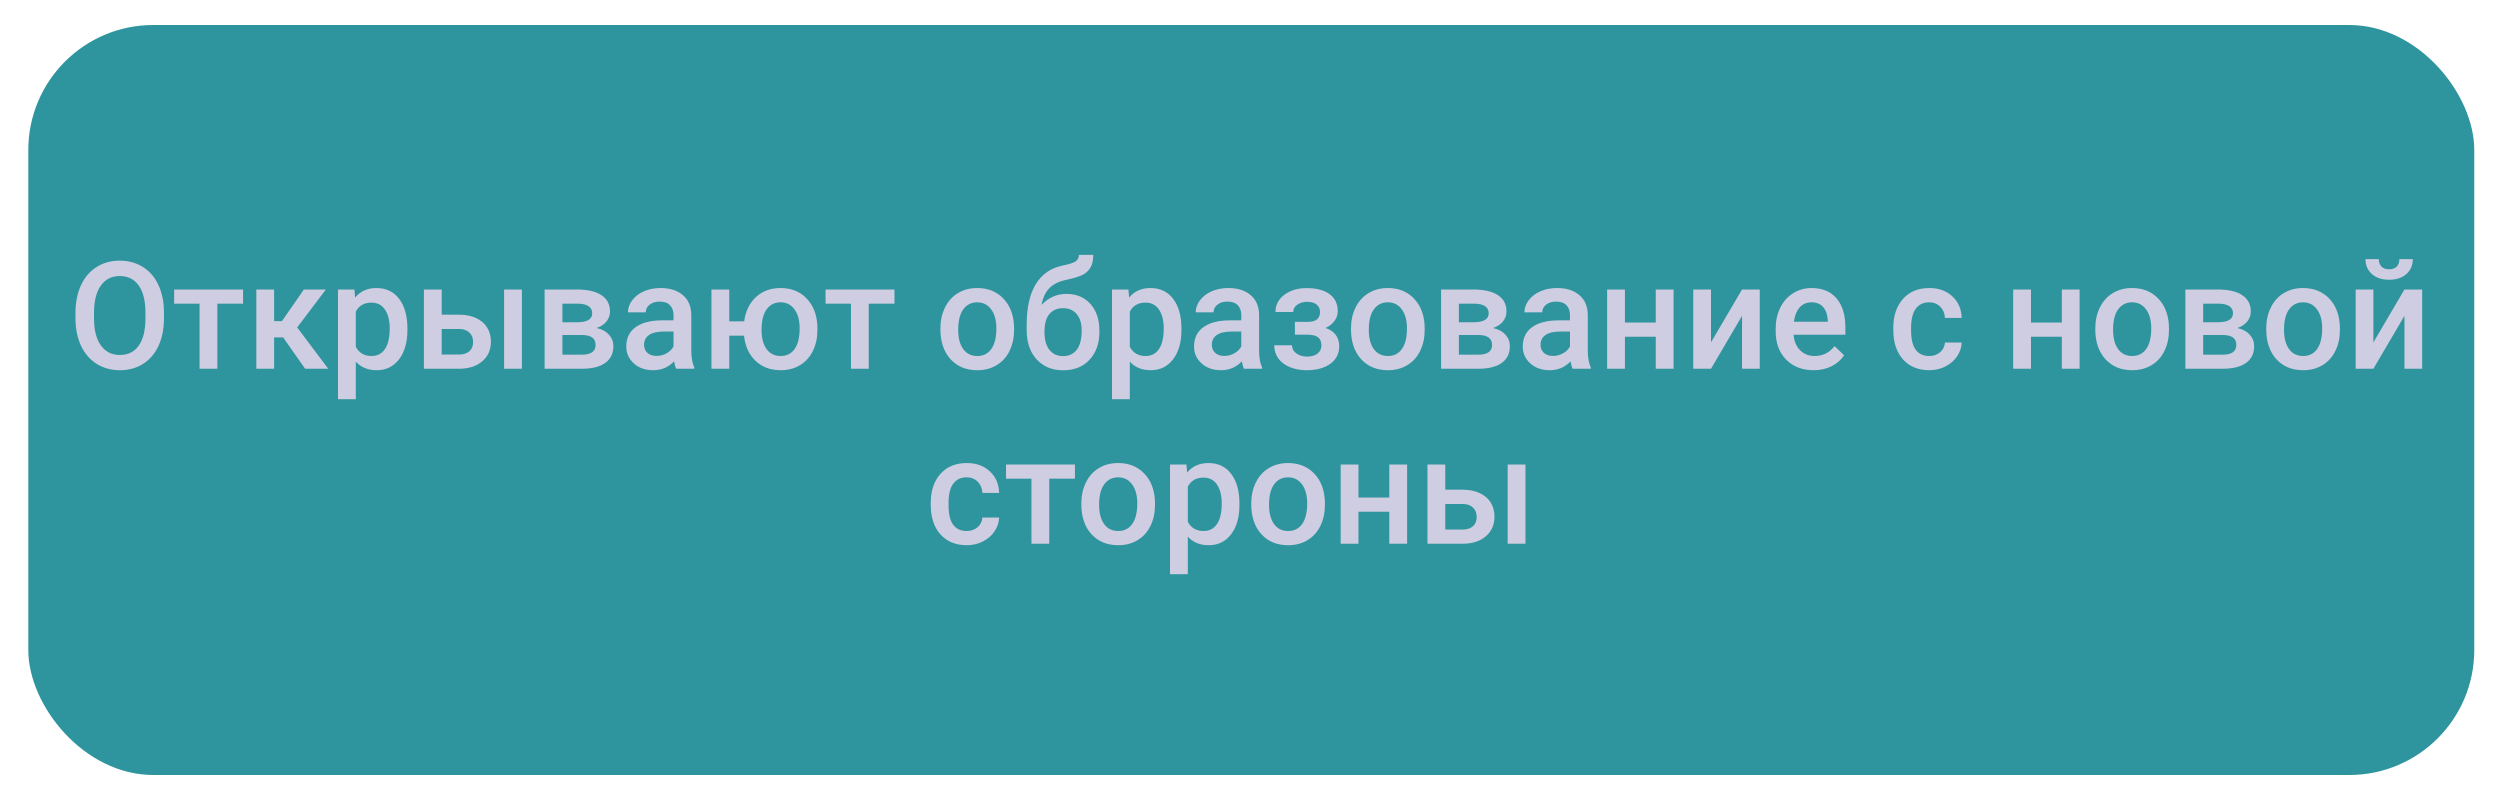
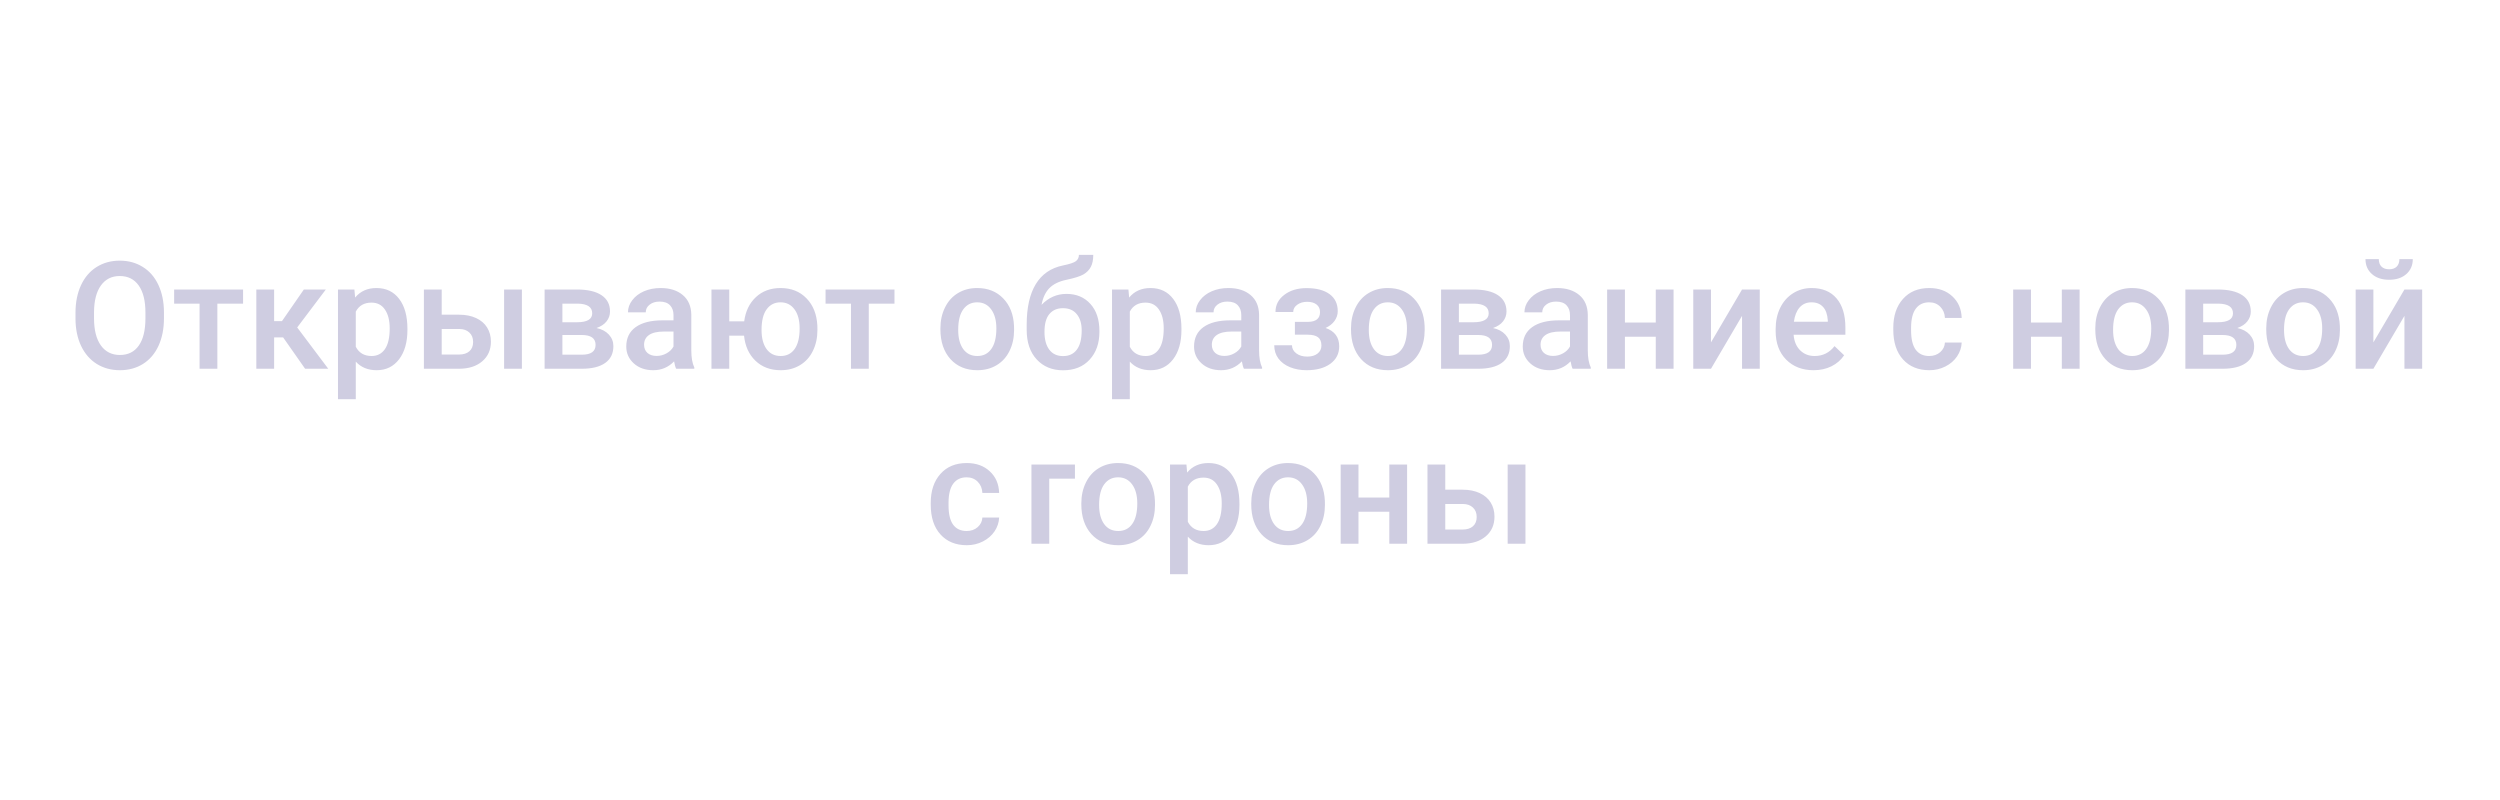
<svg xmlns="http://www.w3.org/2000/svg" width="400" height="128" viewBox="0 0 400 128" fill="none">
  <g filter="url(#filter0_d)">
-     <rect x="4.529" width="391.354" height="120" rx="20" fill="#2E959E" />
-   </g>
-   <path d="M26.234 50.914C26.234 52.586 25.945 54.055 25.367 55.32C24.789 56.578 23.961 57.547 22.883 58.227C21.812 58.898 20.578 59.234 19.18 59.234C17.797 59.234 16.562 58.898 15.477 58.227C14.398 57.547 13.562 56.582 12.969 55.332C12.383 54.082 12.086 52.641 12.078 51.008V50.047C12.078 48.383 12.371 46.914 12.957 45.641C13.551 44.367 14.383 43.395 15.453 42.723C16.531 42.043 17.766 41.703 19.156 41.703C20.547 41.703 21.777 42.039 22.848 42.711C23.926 43.375 24.758 44.336 25.344 45.594C25.93 46.844 26.227 48.301 26.234 49.965V50.914ZM23.27 50.023C23.27 48.133 22.91 46.684 22.191 45.676C21.48 44.668 20.469 44.164 19.156 44.164C17.875 44.164 16.871 44.668 16.145 45.676C15.426 46.676 15.059 48.094 15.043 49.93V50.914C15.043 52.789 15.406 54.238 16.133 55.262C16.867 56.285 17.883 56.797 19.18 56.797C20.492 56.797 21.5 56.297 22.203 55.297C22.914 54.297 23.27 52.836 23.27 50.914V50.023ZM38.891 48.582H34.777V59H31.93V48.582H27.863V46.32H38.891V48.582ZM45.301 53.984H43.859V59H41.012V46.32H43.859V51.383H45.113L48.617 46.32H52.133L47.551 52.391L52.52 59H48.816L45.301 53.984ZM65.188 52.789C65.188 54.75 64.742 56.316 63.852 57.488C62.961 58.652 61.766 59.234 60.266 59.234C58.875 59.234 57.762 58.777 56.926 57.863V63.875H54.078V46.32H56.703L56.82 47.609C57.656 46.594 58.793 46.086 60.23 46.086C61.777 46.086 62.988 46.664 63.863 47.82C64.746 48.969 65.188 50.566 65.188 52.613V52.789ZM62.352 52.543C62.352 51.277 62.098 50.273 61.59 49.531C61.09 48.789 60.371 48.418 59.434 48.418C58.27 48.418 57.434 48.898 56.926 49.859V55.484C57.441 56.469 58.285 56.961 59.457 56.961C60.363 56.961 61.07 56.598 61.578 55.871C62.094 55.137 62.352 54.027 62.352 52.543ZM70.672 50.352H73.461C74.5 50.352 75.406 50.531 76.18 50.891C76.953 51.25 77.539 51.754 77.938 52.402C78.344 53.051 78.547 53.805 78.547 54.664C78.547 55.969 78.086 57.016 77.164 57.805C76.242 58.594 75.016 58.992 73.484 59H67.824V46.32H70.672V50.352ZM83.504 59H80.656V46.32H83.504V59ZM70.672 52.637V56.727H73.449C74.144 56.727 74.691 56.555 75.09 56.211C75.496 55.859 75.699 55.363 75.699 54.723C75.699 54.082 75.5 53.578 75.102 53.211C74.711 52.836 74.18 52.645 73.508 52.637H70.672ZM87.137 59V46.32H92.281C94.016 46.32 95.336 46.625 96.242 47.234C97.148 47.836 97.602 48.703 97.602 49.836C97.602 50.422 97.418 50.949 97.051 51.418C96.691 51.879 96.156 52.234 95.445 52.484C96.273 52.656 96.93 53.004 97.414 53.527C97.898 54.051 98.141 54.668 98.141 55.379C98.141 56.559 97.703 57.457 96.828 58.074C95.961 58.691 94.711 59 93.078 59H87.137ZM89.984 53.598V56.75H93.102C94.562 56.75 95.293 56.227 95.293 55.18C95.293 54.125 94.551 53.598 93.066 53.598H89.984ZM89.984 51.559H92.328C93.945 51.559 94.754 51.082 94.754 50.129C94.754 49.129 93.988 48.613 92.457 48.582H89.984V51.559ZM108.184 59C108.059 58.758 107.949 58.363 107.855 57.816C106.949 58.762 105.84 59.234 104.527 59.234C103.254 59.234 102.215 58.871 101.41 58.145C100.605 57.418 100.203 56.52 100.203 55.449C100.203 54.098 100.703 53.062 101.703 52.344C102.711 51.617 104.148 51.254 106.016 51.254H107.762V50.422C107.762 49.766 107.578 49.242 107.211 48.852C106.844 48.453 106.285 48.254 105.535 48.254C104.887 48.254 104.355 48.418 103.941 48.746C103.527 49.066 103.32 49.477 103.32 49.977H100.473C100.473 49.281 100.703 48.633 101.164 48.031C101.625 47.422 102.25 46.945 103.039 46.602C103.836 46.258 104.723 46.086 105.699 46.086C107.184 46.086 108.367 46.461 109.25 47.211C110.133 47.953 110.586 49 110.609 50.352V56.07C110.609 57.211 110.77 58.121 111.09 58.801V59H108.184ZM105.055 56.949C105.617 56.949 106.145 56.812 106.637 56.539C107.137 56.266 107.512 55.898 107.762 55.438V53.047H106.227C105.172 53.047 104.379 53.23 103.848 53.598C103.316 53.965 103.051 54.484 103.051 55.156C103.051 55.703 103.23 56.141 103.59 56.469C103.957 56.789 104.445 56.949 105.055 56.949ZM116.68 51.418H119.07C119.281 49.801 119.906 48.508 120.945 47.539C121.984 46.57 123.297 46.086 124.883 46.086C126.594 46.086 127.98 46.637 129.043 47.738C130.113 48.84 130.691 50.301 130.777 52.121L130.789 52.789C130.789 54.039 130.547 55.156 130.062 56.141C129.586 57.125 128.898 57.887 128 58.426C127.109 58.965 126.078 59.234 124.906 59.234C123.266 59.234 121.918 58.727 120.863 57.711C119.816 56.695 119.211 55.359 119.047 53.703H116.68V59H113.832V46.32H116.68V51.418ZM121.848 52.789C121.848 54.094 122.117 55.117 122.656 55.859C123.195 56.594 123.945 56.961 124.906 56.961C125.867 56.961 126.613 56.586 127.145 55.836C127.676 55.086 127.941 53.988 127.941 52.543C127.941 51.238 127.664 50.219 127.109 49.484C126.562 48.742 125.82 48.371 124.883 48.371C123.953 48.371 123.215 48.742 122.668 49.484C122.121 50.219 121.848 51.32 121.848 52.789ZM143.117 48.582H139.004V59H136.156V48.582H132.09V46.32H143.117V48.582ZM150.465 52.543C150.465 51.301 150.711 50.184 151.203 49.191C151.695 48.191 152.387 47.426 153.277 46.895C154.168 46.355 155.191 46.086 156.348 46.086C158.059 46.086 159.445 46.637 160.508 47.738C161.578 48.84 162.156 50.301 162.242 52.121L162.254 52.789C162.254 54.039 162.012 55.156 161.527 56.141C161.051 57.125 160.363 57.887 159.465 58.426C158.574 58.965 157.543 59.234 156.371 59.234C154.582 59.234 153.148 58.641 152.07 57.453C151 56.258 150.465 54.668 150.465 52.684V52.543ZM153.312 52.789C153.312 54.094 153.582 55.117 154.121 55.859C154.66 56.594 155.41 56.961 156.371 56.961C157.332 56.961 158.078 56.586 158.609 55.836C159.148 55.086 159.418 53.988 159.418 52.543C159.418 51.262 159.141 50.246 158.586 49.496C158.039 48.746 157.293 48.371 156.348 48.371C155.418 48.371 154.68 48.742 154.133 49.484C153.586 50.219 153.312 51.32 153.312 52.789ZM170.633 47.023C172.227 47.023 173.504 47.559 174.465 48.629C175.426 49.691 175.906 51.137 175.906 52.965V53.105C175.906 54.934 175.383 56.414 174.336 57.547C173.297 58.68 171.883 59.246 170.094 59.246C168.352 59.246 166.945 58.668 165.875 57.512C164.805 56.355 164.27 54.777 164.27 52.777V51.957C164.27 49.223 164.754 47.059 165.723 45.465C166.691 43.871 168.137 42.875 170.059 42.477C171.137 42.258 171.832 42.027 172.145 41.785C172.465 41.535 172.625 41.199 172.625 40.777H174.922C174.922 41.566 174.793 42.207 174.535 42.699C174.277 43.191 173.883 43.594 173.352 43.906C172.82 44.211 171.906 44.5 170.609 44.773C169.422 45.023 168.516 45.469 167.891 46.109C167.273 46.75 166.859 47.637 166.648 48.77C167.781 47.605 169.109 47.023 170.633 47.023ZM170.07 49.309C169.148 49.309 168.426 49.621 167.902 50.246C167.379 50.863 167.117 51.816 167.117 53.105C167.117 54.324 167.375 55.273 167.891 55.953C168.406 56.633 169.141 56.973 170.094 56.973C171.039 56.973 171.77 56.633 172.285 55.953C172.809 55.266 173.07 54.234 173.07 52.859C173.07 51.766 172.809 50.902 172.285 50.27C171.77 49.629 171.031 49.309 170.07 49.309ZM189.031 52.789C189.031 54.75 188.586 56.316 187.695 57.488C186.805 58.652 185.609 59.234 184.109 59.234C182.719 59.234 181.605 58.777 180.77 57.863V63.875H177.922V46.32H180.547L180.664 47.609C181.5 46.594 182.637 46.086 184.074 46.086C185.621 46.086 186.832 46.664 187.707 47.82C188.59 48.969 189.031 50.566 189.031 52.613V52.789ZM186.195 52.543C186.195 51.277 185.941 50.273 185.434 49.531C184.934 48.789 184.215 48.418 183.277 48.418C182.113 48.418 181.277 48.898 180.77 49.859V55.484C181.285 56.469 182.129 56.961 183.301 56.961C184.207 56.961 184.914 56.598 185.422 55.871C185.938 55.137 186.195 54.027 186.195 52.543ZM199.027 59C198.902 58.758 198.793 58.363 198.699 57.816C197.793 58.762 196.684 59.234 195.371 59.234C194.098 59.234 193.059 58.871 192.254 58.145C191.449 57.418 191.047 56.52 191.047 55.449C191.047 54.098 191.547 53.062 192.547 52.344C193.555 51.617 194.992 51.254 196.859 51.254H198.605V50.422C198.605 49.766 198.422 49.242 198.055 48.852C197.688 48.453 197.129 48.254 196.379 48.254C195.73 48.254 195.199 48.418 194.785 48.746C194.371 49.066 194.164 49.477 194.164 49.977H191.316C191.316 49.281 191.547 48.633 192.008 48.031C192.469 47.422 193.094 46.945 193.883 46.602C194.68 46.258 195.566 46.086 196.543 46.086C198.027 46.086 199.211 46.461 200.094 47.211C200.977 47.953 201.43 49 201.453 50.352V56.07C201.453 57.211 201.613 58.121 201.934 58.801V59H199.027ZM195.898 56.949C196.461 56.949 196.988 56.812 197.48 56.539C197.98 56.266 198.355 55.898 198.605 55.438V53.047H197.07C196.016 53.047 195.223 53.23 194.691 53.598C194.16 53.965 193.895 54.484 193.895 55.156C193.895 55.703 194.074 56.141 194.434 56.469C194.801 56.789 195.289 56.949 195.898 56.949ZM214.039 49.789C214.039 50.352 213.867 50.871 213.523 51.348C213.188 51.816 212.711 52.191 212.094 52.473C213.547 52.98 214.273 53.961 214.273 55.414C214.273 56.578 213.801 57.508 212.855 58.203C211.91 58.891 210.645 59.234 209.059 59.234C208.09 59.234 207.207 59.074 206.41 58.754C205.613 58.426 204.992 57.965 204.547 57.371C204.102 56.77 203.879 56.059 203.879 55.238H206.715C206.715 55.754 206.945 56.188 207.406 56.539C207.867 56.883 208.449 57.055 209.152 57.055C209.848 57.055 210.398 56.895 210.805 56.574C211.219 56.246 211.426 55.82 211.426 55.297C211.426 54.68 211.246 54.234 210.887 53.961C210.527 53.688 209.973 53.551 209.223 53.551H207.184V51.5H209.293C210.566 51.484 211.203 50.961 211.203 49.93C211.203 49.414 211.02 49.012 210.652 48.723C210.285 48.434 209.781 48.289 209.141 48.289C208.516 48.289 207.988 48.445 207.559 48.758C207.129 49.062 206.914 49.449 206.914 49.918H204.078C204.078 48.801 204.547 47.887 205.484 47.176C206.422 46.457 207.613 46.098 209.059 46.098C210.629 46.098 211.852 46.418 212.727 47.059C213.602 47.699 214.039 48.609 214.039 49.789ZM216.16 52.543C216.16 51.301 216.406 50.184 216.898 49.191C217.391 48.191 218.082 47.426 218.973 46.895C219.863 46.355 220.887 46.086 222.043 46.086C223.754 46.086 225.141 46.637 226.203 47.738C227.273 48.84 227.852 50.301 227.938 52.121L227.949 52.789C227.949 54.039 227.707 55.156 227.223 56.141C226.746 57.125 226.059 57.887 225.16 58.426C224.27 58.965 223.238 59.234 222.066 59.234C220.277 59.234 218.844 58.641 217.766 57.453C216.695 56.258 216.16 54.668 216.16 52.684V52.543ZM219.008 52.789C219.008 54.094 219.277 55.117 219.816 55.859C220.355 56.594 221.105 56.961 222.066 56.961C223.027 56.961 223.773 56.586 224.305 55.836C224.844 55.086 225.113 53.988 225.113 52.543C225.113 51.262 224.836 50.246 224.281 49.496C223.734 48.746 222.988 48.371 222.043 48.371C221.113 48.371 220.375 48.742 219.828 49.484C219.281 50.219 219.008 51.32 219.008 52.789ZM230.574 59V46.32H235.719C237.453 46.32 238.773 46.625 239.68 47.234C240.586 47.836 241.039 48.703 241.039 49.836C241.039 50.422 240.855 50.949 240.488 51.418C240.129 51.879 239.594 52.234 238.883 52.484C239.711 52.656 240.367 53.004 240.852 53.527C241.336 54.051 241.578 54.668 241.578 55.379C241.578 56.559 241.141 57.457 240.266 58.074C239.398 58.691 238.148 59 236.516 59H230.574ZM233.422 53.598V56.75H236.539C238 56.75 238.73 56.227 238.73 55.18C238.73 54.125 237.988 53.598 236.504 53.598H233.422ZM233.422 51.559H235.766C237.383 51.559 238.191 51.082 238.191 50.129C238.191 49.129 237.426 48.613 235.895 48.582H233.422V51.559ZM251.621 59C251.496 58.758 251.387 58.363 251.293 57.816C250.387 58.762 249.277 59.234 247.965 59.234C246.691 59.234 245.652 58.871 244.848 58.145C244.043 57.418 243.641 56.52 243.641 55.449C243.641 54.098 244.141 53.062 245.141 52.344C246.148 51.617 247.586 51.254 249.453 51.254H251.199V50.422C251.199 49.766 251.016 49.242 250.648 48.852C250.281 48.453 249.723 48.254 248.973 48.254C248.324 48.254 247.793 48.418 247.379 48.746C246.965 49.066 246.758 49.477 246.758 49.977H243.91C243.91 49.281 244.141 48.633 244.602 48.031C245.062 47.422 245.688 46.945 246.477 46.602C247.273 46.258 248.16 46.086 249.137 46.086C250.621 46.086 251.805 46.461 252.688 47.211C253.57 47.953 254.023 49 254.047 50.352V56.07C254.047 57.211 254.207 58.121 254.527 58.801V59H251.621ZM248.492 56.949C249.055 56.949 249.582 56.812 250.074 56.539C250.574 56.266 250.949 55.898 251.199 55.438V53.047H249.664C248.609 53.047 247.816 53.23 247.285 53.598C246.754 53.965 246.488 54.484 246.488 55.156C246.488 55.703 246.668 56.141 247.027 56.469C247.395 56.789 247.883 56.949 248.492 56.949ZM267.77 59H264.922V53.879H259.988V59H257.141V46.32H259.988V51.605H264.922V46.32H267.77V59ZM278.727 46.32H281.562V59H278.727V50.539L273.758 59H270.922V46.32H273.758V54.781L278.727 46.32ZM290.176 59.234C288.371 59.234 286.906 58.668 285.781 57.535C284.664 56.395 284.105 54.879 284.105 52.988V52.637C284.105 51.371 284.348 50.242 284.832 49.25C285.324 48.25 286.012 47.473 286.895 46.918C287.777 46.363 288.762 46.086 289.848 46.086C291.574 46.086 292.906 46.637 293.844 47.738C294.789 48.84 295.262 50.398 295.262 52.414V53.562H286.977C287.062 54.609 287.41 55.438 288.02 56.047C288.637 56.656 289.41 56.961 290.34 56.961C291.645 56.961 292.707 56.434 293.527 55.379L295.062 56.844C294.555 57.602 293.875 58.191 293.023 58.613C292.18 59.027 291.23 59.234 290.176 59.234ZM289.836 48.371C289.055 48.371 288.422 48.645 287.938 49.191C287.461 49.738 287.156 50.5 287.023 51.477H292.449V51.266C292.387 50.312 292.133 49.594 291.688 49.109C291.242 48.617 290.625 48.371 289.836 48.371ZM308.668 56.961C309.379 56.961 309.969 56.754 310.438 56.34C310.906 55.926 311.156 55.414 311.188 54.805H313.871C313.84 55.594 313.594 56.332 313.133 57.02C312.672 57.699 312.047 58.238 311.258 58.637C310.469 59.035 309.617 59.234 308.703 59.234C306.93 59.234 305.523 58.66 304.484 57.512C303.445 56.363 302.926 54.777 302.926 52.754V52.461C302.926 50.531 303.441 48.988 304.473 47.832C305.504 46.668 306.91 46.086 308.691 46.086C310.199 46.086 311.426 46.527 312.371 47.41C313.324 48.285 313.824 49.438 313.871 50.867H311.188C311.156 50.141 310.906 49.543 310.438 49.074C309.977 48.605 309.387 48.371 308.668 48.371C307.746 48.371 307.035 48.707 306.535 49.379C306.035 50.043 305.781 51.055 305.773 52.414V52.871C305.773 54.246 306.02 55.273 306.512 55.953C307.012 56.625 307.73 56.961 308.668 56.961ZM332.738 59H329.891V53.879H324.957V59H322.109V46.32H324.957V51.605H329.891V46.32H332.738V59ZM335.246 52.543C335.246 51.301 335.492 50.184 335.984 49.191C336.477 48.191 337.168 47.426 338.059 46.895C338.949 46.355 339.973 46.086 341.129 46.086C342.84 46.086 344.227 46.637 345.289 47.738C346.359 48.84 346.938 50.301 347.023 52.121L347.035 52.789C347.035 54.039 346.793 55.156 346.309 56.141C345.832 57.125 345.145 57.887 344.246 58.426C343.355 58.965 342.324 59.234 341.152 59.234C339.363 59.234 337.93 58.641 336.852 57.453C335.781 56.258 335.246 54.668 335.246 52.684V52.543ZM338.094 52.789C338.094 54.094 338.363 55.117 338.902 55.859C339.441 56.594 340.191 56.961 341.152 56.961C342.113 56.961 342.859 56.586 343.391 55.836C343.93 55.086 344.199 53.988 344.199 52.543C344.199 51.262 343.922 50.246 343.367 49.496C342.82 48.746 342.074 48.371 341.129 48.371C340.199 48.371 339.461 48.742 338.914 49.484C338.367 50.219 338.094 51.32 338.094 52.789ZM349.66 59V46.32H354.805C356.539 46.32 357.859 46.625 358.766 47.234C359.672 47.836 360.125 48.703 360.125 49.836C360.125 50.422 359.941 50.949 359.574 51.418C359.215 51.879 358.68 52.234 357.969 52.484C358.797 52.656 359.453 53.004 359.938 53.527C360.422 54.051 360.664 54.668 360.664 55.379C360.664 56.559 360.227 57.457 359.352 58.074C358.484 58.691 357.234 59 355.602 59H349.66ZM352.508 53.598V56.75H355.625C357.086 56.75 357.816 56.227 357.816 55.18C357.816 54.125 357.074 53.598 355.59 53.598H352.508ZM352.508 51.559H354.852C356.469 51.559 357.277 51.082 357.277 50.129C357.277 49.129 356.512 48.613 354.98 48.582H352.508V51.559ZM362.598 52.543C362.598 51.301 362.844 50.184 363.336 49.191C363.828 48.191 364.52 47.426 365.41 46.895C366.301 46.355 367.324 46.086 368.48 46.086C370.191 46.086 371.578 46.637 372.641 47.738C373.711 48.84 374.289 50.301 374.375 52.121L374.387 52.789C374.387 54.039 374.145 55.156 373.66 56.141C373.184 57.125 372.496 57.887 371.598 58.426C370.707 58.965 369.676 59.234 368.504 59.234C366.715 59.234 365.281 58.641 364.203 57.453C363.133 56.258 362.598 54.668 362.598 52.684V52.543ZM365.445 52.789C365.445 54.094 365.715 55.117 366.254 55.859C366.793 56.594 367.543 56.961 368.504 56.961C369.465 56.961 370.211 56.586 370.742 55.836C371.281 55.086 371.551 53.988 371.551 52.543C371.551 51.262 371.273 50.246 370.719 49.496C370.172 48.746 369.426 48.371 368.48 48.371C367.551 48.371 366.812 48.742 366.266 49.484C365.719 50.219 365.445 51.32 365.445 52.789ZM384.711 46.32H387.547V59H384.711V50.539L379.742 59H376.906V46.32H379.742V54.781L384.711 46.32ZM386.047 41.457C386.047 42.441 385.703 43.238 385.016 43.848C384.328 44.457 383.41 44.762 382.262 44.762C381.113 44.762 380.195 44.457 379.508 43.848C378.82 43.238 378.477 42.441 378.477 41.457H380.609C380.609 41.973 380.754 42.375 381.043 42.664C381.34 42.945 381.746 43.086 382.262 43.086C382.777 43.086 383.18 42.945 383.469 42.664C383.758 42.375 383.902 41.973 383.902 41.457H386.047ZM154.66 84.961C155.371 84.961 155.961 84.754 156.43 84.34C156.898 83.926 157.148 83.414 157.18 82.805H159.863C159.832 83.594 159.586 84.332 159.125 85.019C158.664 85.699 158.039 86.238 157.25 86.637C156.461 87.035 155.609 87.234 154.695 87.234C152.922 87.234 151.516 86.66 150.477 85.512C149.438 84.363 148.918 82.777 148.918 80.754V80.461C148.918 78.531 149.434 76.988 150.465 75.832C151.496 74.668 152.902 74.086 154.684 74.086C156.191 74.086 157.418 74.527 158.363 75.41C159.316 76.285 159.816 77.438 159.863 78.867H157.18C157.148 78.141 156.898 77.543 156.43 77.074C155.969 76.606 155.379 76.371 154.66 76.371C153.738 76.371 153.027 76.707 152.527 77.379C152.027 78.043 151.773 79.055 151.766 80.414V80.871C151.766 82.246 152.012 83.273 152.504 83.953C153.004 84.625 153.723 84.961 154.66 84.961ZM171.992 76.582H167.879V87H165.031V76.582H160.965V74.32H171.992V76.582ZM173.012 80.543C173.012 79.301 173.258 78.184 173.75 77.191C174.242 76.191 174.934 75.426 175.824 74.894C176.715 74.356 177.738 74.086 178.895 74.086C180.605 74.086 181.992 74.637 183.055 75.738C184.125 76.84 184.703 78.301 184.789 80.121L184.801 80.789C184.801 82.039 184.559 83.156 184.074 84.141C183.598 85.125 182.91 85.887 182.012 86.426C181.121 86.965 180.09 87.234 178.918 87.234C177.129 87.234 175.695 86.641 174.617 85.453C173.547 84.258 173.012 82.668 173.012 80.684V80.543ZM175.859 80.789C175.859 82.094 176.129 83.117 176.668 83.859C177.207 84.594 177.957 84.961 178.918 84.961C179.879 84.961 180.625 84.586 181.156 83.836C181.695 83.086 181.965 81.988 181.965 80.543C181.965 79.262 181.688 78.246 181.133 77.496C180.586 76.746 179.84 76.371 178.895 76.371C177.965 76.371 177.227 76.742 176.68 77.484C176.133 78.219 175.859 79.32 175.859 80.789ZM198.312 80.789C198.312 82.75 197.867 84.316 196.977 85.488C196.086 86.652 194.891 87.234 193.391 87.234C192 87.234 190.887 86.777 190.051 85.863V91.875H187.203V74.32H189.828L189.945 75.609C190.781 74.594 191.918 74.086 193.355 74.086C194.902 74.086 196.113 74.664 196.988 75.82C197.871 76.969 198.312 78.566 198.312 80.613V80.789ZM195.477 80.543C195.477 79.277 195.223 78.273 194.715 77.531C194.215 76.789 193.496 76.418 192.559 76.418C191.395 76.418 190.559 76.898 190.051 77.859V83.484C190.566 84.469 191.41 84.961 192.582 84.961C193.488 84.961 194.195 84.598 194.703 83.871C195.219 83.137 195.477 82.027 195.477 80.543ZM200.199 80.543C200.199 79.301 200.445 78.184 200.938 77.191C201.43 76.191 202.121 75.426 203.012 74.894C203.902 74.356 204.926 74.086 206.082 74.086C207.793 74.086 209.18 74.637 210.242 75.738C211.312 76.84 211.891 78.301 211.977 80.121L211.988 80.789C211.988 82.039 211.746 83.156 211.262 84.141C210.785 85.125 210.098 85.887 209.199 86.426C208.309 86.965 207.277 87.234 206.105 87.234C204.316 87.234 202.883 86.641 201.805 85.453C200.734 84.258 200.199 82.668 200.199 80.684V80.543ZM203.047 80.789C203.047 82.094 203.316 83.117 203.855 83.859C204.395 84.594 205.145 84.961 206.105 84.961C207.066 84.961 207.812 84.586 208.344 83.836C208.883 83.086 209.152 81.988 209.152 80.543C209.152 79.262 208.875 78.246 208.32 77.496C207.773 76.746 207.027 76.371 206.082 76.371C205.152 76.371 204.414 76.742 203.867 77.484C203.32 78.219 203.047 79.32 203.047 80.789ZM225.137 87H222.289V81.879H217.355V87H214.508V74.32H217.355V79.606H222.289V74.32H225.137V87ZM231.242 78.352H234.031C235.07 78.352 235.977 78.531 236.75 78.891C237.523 79.25 238.109 79.754 238.508 80.402C238.914 81.051 239.117 81.805 239.117 82.664C239.117 83.969 238.656 85.016 237.734 85.805C236.812 86.594 235.586 86.992 234.055 87H228.395V74.32H231.242V78.352ZM244.074 87H241.227V74.32H244.074V87ZM231.242 80.637V84.727H234.02C234.715 84.727 235.262 84.555 235.66 84.211C236.066 83.859 236.27 83.363 236.27 82.723C236.27 82.082 236.07 81.578 235.672 81.211C235.281 80.836 234.75 80.644 234.078 80.637H231.242Z" fill="#CFCDE1" />
+     </g>
+   <path d="M26.234 50.914C26.234 52.586 25.945 54.055 25.367 55.32C24.789 56.578 23.961 57.547 22.883 58.227C21.812 58.898 20.578 59.234 19.18 59.234C17.797 59.234 16.562 58.898 15.477 58.227C14.398 57.547 13.562 56.582 12.969 55.332C12.383 54.082 12.086 52.641 12.078 51.008V50.047C12.078 48.383 12.371 46.914 12.957 45.641C13.551 44.367 14.383 43.395 15.453 42.723C16.531 42.043 17.766 41.703 19.156 41.703C20.547 41.703 21.777 42.039 22.848 42.711C23.926 43.375 24.758 44.336 25.344 45.594C25.93 46.844 26.227 48.301 26.234 49.965V50.914ZM23.27 50.023C23.27 48.133 22.91 46.684 22.191 45.676C21.48 44.668 20.469 44.164 19.156 44.164C17.875 44.164 16.871 44.668 16.145 45.676C15.426 46.676 15.059 48.094 15.043 49.93V50.914C15.043 52.789 15.406 54.238 16.133 55.262C16.867 56.285 17.883 56.797 19.18 56.797C20.492 56.797 21.5 56.297 22.203 55.297C22.914 54.297 23.27 52.836 23.27 50.914V50.023ZM38.891 48.582H34.777V59H31.93V48.582H27.863V46.32H38.891V48.582ZM45.301 53.984H43.859V59H41.012V46.32H43.859V51.383H45.113L48.617 46.32H52.133L47.551 52.391L52.52 59H48.816L45.301 53.984ZM65.188 52.789C65.188 54.75 64.742 56.316 63.852 57.488C62.961 58.652 61.766 59.234 60.266 59.234C58.875 59.234 57.762 58.777 56.926 57.863V63.875H54.078V46.32H56.703L56.82 47.609C57.656 46.594 58.793 46.086 60.23 46.086C61.777 46.086 62.988 46.664 63.863 47.82C64.746 48.969 65.188 50.566 65.188 52.613V52.789ZM62.352 52.543C62.352 51.277 62.098 50.273 61.59 49.531C61.09 48.789 60.371 48.418 59.434 48.418C58.27 48.418 57.434 48.898 56.926 49.859V55.484C57.441 56.469 58.285 56.961 59.457 56.961C60.363 56.961 61.07 56.598 61.578 55.871C62.094 55.137 62.352 54.027 62.352 52.543ZM70.672 50.352H73.461C74.5 50.352 75.406 50.531 76.18 50.891C76.953 51.25 77.539 51.754 77.938 52.402C78.344 53.051 78.547 53.805 78.547 54.664C78.547 55.969 78.086 57.016 77.164 57.805C76.242 58.594 75.016 58.992 73.484 59H67.824V46.32H70.672V50.352ZM83.504 59H80.656V46.32H83.504V59ZM70.672 52.637V56.727H73.449C74.144 56.727 74.691 56.555 75.09 56.211C75.496 55.859 75.699 55.363 75.699 54.723C75.699 54.082 75.5 53.578 75.102 53.211C74.711 52.836 74.18 52.645 73.508 52.637H70.672ZM87.137 59V46.32H92.281C94.016 46.32 95.336 46.625 96.242 47.234C97.148 47.836 97.602 48.703 97.602 49.836C97.602 50.422 97.418 50.949 97.051 51.418C96.691 51.879 96.156 52.234 95.445 52.484C96.273 52.656 96.93 53.004 97.414 53.527C97.898 54.051 98.141 54.668 98.141 55.379C98.141 56.559 97.703 57.457 96.828 58.074C95.961 58.691 94.711 59 93.078 59H87.137ZM89.984 53.598V56.75H93.102C94.562 56.75 95.293 56.227 95.293 55.18C95.293 54.125 94.551 53.598 93.066 53.598H89.984ZM89.984 51.559H92.328C93.945 51.559 94.754 51.082 94.754 50.129C94.754 49.129 93.988 48.613 92.457 48.582H89.984V51.559ZM108.184 59C108.059 58.758 107.949 58.363 107.855 57.816C106.949 58.762 105.84 59.234 104.527 59.234C103.254 59.234 102.215 58.871 101.41 58.145C100.605 57.418 100.203 56.52 100.203 55.449C100.203 54.098 100.703 53.062 101.703 52.344C102.711 51.617 104.148 51.254 106.016 51.254H107.762V50.422C107.762 49.766 107.578 49.242 107.211 48.852C106.844 48.453 106.285 48.254 105.535 48.254C104.887 48.254 104.355 48.418 103.941 48.746C103.527 49.066 103.32 49.477 103.32 49.977H100.473C100.473 49.281 100.703 48.633 101.164 48.031C101.625 47.422 102.25 46.945 103.039 46.602C103.836 46.258 104.723 46.086 105.699 46.086C107.184 46.086 108.367 46.461 109.25 47.211C110.133 47.953 110.586 49 110.609 50.352V56.07C110.609 57.211 110.77 58.121 111.09 58.801V59H108.184ZM105.055 56.949C105.617 56.949 106.145 56.812 106.637 56.539C107.137 56.266 107.512 55.898 107.762 55.438V53.047H106.227C105.172 53.047 104.379 53.23 103.848 53.598C103.316 53.965 103.051 54.484 103.051 55.156C103.051 55.703 103.23 56.141 103.59 56.469C103.957 56.789 104.445 56.949 105.055 56.949ZM116.68 51.418H119.07C119.281 49.801 119.906 48.508 120.945 47.539C121.984 46.57 123.297 46.086 124.883 46.086C126.594 46.086 127.98 46.637 129.043 47.738C130.113 48.84 130.691 50.301 130.777 52.121L130.789 52.789C130.789 54.039 130.547 55.156 130.062 56.141C129.586 57.125 128.898 57.887 128 58.426C127.109 58.965 126.078 59.234 124.906 59.234C123.266 59.234 121.918 58.727 120.863 57.711C119.816 56.695 119.211 55.359 119.047 53.703H116.68V59H113.832V46.32H116.68V51.418ZM121.848 52.789C121.848 54.094 122.117 55.117 122.656 55.859C123.195 56.594 123.945 56.961 124.906 56.961C125.867 56.961 126.613 56.586 127.145 55.836C127.676 55.086 127.941 53.988 127.941 52.543C127.941 51.238 127.664 50.219 127.109 49.484C126.562 48.742 125.82 48.371 124.883 48.371C123.953 48.371 123.215 48.742 122.668 49.484C122.121 50.219 121.848 51.32 121.848 52.789ZM143.117 48.582H139.004V59H136.156V48.582H132.09V46.32H143.117V48.582ZM150.465 52.543C150.465 51.301 150.711 50.184 151.203 49.191C151.695 48.191 152.387 47.426 153.277 46.895C154.168 46.355 155.191 46.086 156.348 46.086C158.059 46.086 159.445 46.637 160.508 47.738C161.578 48.84 162.156 50.301 162.242 52.121L162.254 52.789C162.254 54.039 162.012 55.156 161.527 56.141C161.051 57.125 160.363 57.887 159.465 58.426C158.574 58.965 157.543 59.234 156.371 59.234C154.582 59.234 153.148 58.641 152.07 57.453C151 56.258 150.465 54.668 150.465 52.684V52.543ZM153.312 52.789C153.312 54.094 153.582 55.117 154.121 55.859C154.66 56.594 155.41 56.961 156.371 56.961C157.332 56.961 158.078 56.586 158.609 55.836C159.148 55.086 159.418 53.988 159.418 52.543C159.418 51.262 159.141 50.246 158.586 49.496C158.039 48.746 157.293 48.371 156.348 48.371C155.418 48.371 154.68 48.742 154.133 49.484C153.586 50.219 153.312 51.32 153.312 52.789ZM170.633 47.023C172.227 47.023 173.504 47.559 174.465 48.629C175.426 49.691 175.906 51.137 175.906 52.965V53.105C175.906 54.934 175.383 56.414 174.336 57.547C173.297 58.68 171.883 59.246 170.094 59.246C168.352 59.246 166.945 58.668 165.875 57.512C164.805 56.355 164.27 54.777 164.27 52.777V51.957C164.27 49.223 164.754 47.059 165.723 45.465C166.691 43.871 168.137 42.875 170.059 42.477C171.137 42.258 171.832 42.027 172.145 41.785C172.465 41.535 172.625 41.199 172.625 40.777H174.922C174.922 41.566 174.793 42.207 174.535 42.699C174.277 43.191 173.883 43.594 173.352 43.906C172.82 44.211 171.906 44.5 170.609 44.773C169.422 45.023 168.516 45.469 167.891 46.109C167.273 46.75 166.859 47.637 166.648 48.77C167.781 47.605 169.109 47.023 170.633 47.023ZM170.07 49.309C169.148 49.309 168.426 49.621 167.902 50.246C167.379 50.863 167.117 51.816 167.117 53.105C167.117 54.324 167.375 55.273 167.891 55.953C168.406 56.633 169.141 56.973 170.094 56.973C171.039 56.973 171.77 56.633 172.285 55.953C172.809 55.266 173.07 54.234 173.07 52.859C173.07 51.766 172.809 50.902 172.285 50.27C171.77 49.629 171.031 49.309 170.07 49.309ZM189.031 52.789C189.031 54.75 188.586 56.316 187.695 57.488C186.805 58.652 185.609 59.234 184.109 59.234C182.719 59.234 181.605 58.777 180.77 57.863V63.875H177.922V46.32H180.547L180.664 47.609C181.5 46.594 182.637 46.086 184.074 46.086C185.621 46.086 186.832 46.664 187.707 47.82C188.59 48.969 189.031 50.566 189.031 52.613V52.789ZM186.195 52.543C186.195 51.277 185.941 50.273 185.434 49.531C184.934 48.789 184.215 48.418 183.277 48.418C182.113 48.418 181.277 48.898 180.77 49.859V55.484C181.285 56.469 182.129 56.961 183.301 56.961C184.207 56.961 184.914 56.598 185.422 55.871C185.938 55.137 186.195 54.027 186.195 52.543ZM199.027 59C198.902 58.758 198.793 58.363 198.699 57.816C197.793 58.762 196.684 59.234 195.371 59.234C194.098 59.234 193.059 58.871 192.254 58.145C191.449 57.418 191.047 56.52 191.047 55.449C191.047 54.098 191.547 53.062 192.547 52.344C193.555 51.617 194.992 51.254 196.859 51.254H198.605V50.422C198.605 49.766 198.422 49.242 198.055 48.852C197.688 48.453 197.129 48.254 196.379 48.254C195.73 48.254 195.199 48.418 194.785 48.746C194.371 49.066 194.164 49.477 194.164 49.977H191.316C191.316 49.281 191.547 48.633 192.008 48.031C192.469 47.422 193.094 46.945 193.883 46.602C194.68 46.258 195.566 46.086 196.543 46.086C198.027 46.086 199.211 46.461 200.094 47.211C200.977 47.953 201.43 49 201.453 50.352V56.07C201.453 57.211 201.613 58.121 201.934 58.801V59H199.027ZM195.898 56.949C196.461 56.949 196.988 56.812 197.48 56.539C197.98 56.266 198.355 55.898 198.605 55.438V53.047H197.07C196.016 53.047 195.223 53.23 194.691 53.598C194.16 53.965 193.895 54.484 193.895 55.156C193.895 55.703 194.074 56.141 194.434 56.469C194.801 56.789 195.289 56.949 195.898 56.949ZM214.039 49.789C214.039 50.352 213.867 50.871 213.523 51.348C213.188 51.816 212.711 52.191 212.094 52.473C213.547 52.98 214.273 53.961 214.273 55.414C214.273 56.578 213.801 57.508 212.855 58.203C211.91 58.891 210.645 59.234 209.059 59.234C208.09 59.234 207.207 59.074 206.41 58.754C205.613 58.426 204.992 57.965 204.547 57.371C204.102 56.77 203.879 56.059 203.879 55.238H206.715C206.715 55.754 206.945 56.188 207.406 56.539C207.867 56.883 208.449 57.055 209.152 57.055C209.848 57.055 210.398 56.895 210.805 56.574C211.219 56.246 211.426 55.82 211.426 55.297C211.426 54.68 211.246 54.234 210.887 53.961C210.527 53.688 209.973 53.551 209.223 53.551H207.184V51.5H209.293C210.566 51.484 211.203 50.961 211.203 49.93C211.203 49.414 211.02 49.012 210.652 48.723C210.285 48.434 209.781 48.289 209.141 48.289C208.516 48.289 207.988 48.445 207.559 48.758C207.129 49.062 206.914 49.449 206.914 49.918H204.078C204.078 48.801 204.547 47.887 205.484 47.176C206.422 46.457 207.613 46.098 209.059 46.098C210.629 46.098 211.852 46.418 212.727 47.059C213.602 47.699 214.039 48.609 214.039 49.789ZM216.16 52.543C216.16 51.301 216.406 50.184 216.898 49.191C217.391 48.191 218.082 47.426 218.973 46.895C219.863 46.355 220.887 46.086 222.043 46.086C223.754 46.086 225.141 46.637 226.203 47.738C227.273 48.84 227.852 50.301 227.938 52.121L227.949 52.789C227.949 54.039 227.707 55.156 227.223 56.141C226.746 57.125 226.059 57.887 225.16 58.426C224.27 58.965 223.238 59.234 222.066 59.234C220.277 59.234 218.844 58.641 217.766 57.453C216.695 56.258 216.16 54.668 216.16 52.684V52.543ZM219.008 52.789C219.008 54.094 219.277 55.117 219.816 55.859C220.355 56.594 221.105 56.961 222.066 56.961C223.027 56.961 223.773 56.586 224.305 55.836C224.844 55.086 225.113 53.988 225.113 52.543C225.113 51.262 224.836 50.246 224.281 49.496C223.734 48.746 222.988 48.371 222.043 48.371C221.113 48.371 220.375 48.742 219.828 49.484C219.281 50.219 219.008 51.32 219.008 52.789ZM230.574 59V46.32H235.719C237.453 46.32 238.773 46.625 239.68 47.234C240.586 47.836 241.039 48.703 241.039 49.836C241.039 50.422 240.855 50.949 240.488 51.418C240.129 51.879 239.594 52.234 238.883 52.484C239.711 52.656 240.367 53.004 240.852 53.527C241.336 54.051 241.578 54.668 241.578 55.379C241.578 56.559 241.141 57.457 240.266 58.074C239.398 58.691 238.148 59 236.516 59H230.574ZM233.422 53.598V56.75H236.539C238 56.75 238.73 56.227 238.73 55.18C238.73 54.125 237.988 53.598 236.504 53.598H233.422ZM233.422 51.559H235.766C237.383 51.559 238.191 51.082 238.191 50.129C238.191 49.129 237.426 48.613 235.895 48.582H233.422V51.559ZM251.621 59C251.496 58.758 251.387 58.363 251.293 57.816C250.387 58.762 249.277 59.234 247.965 59.234C246.691 59.234 245.652 58.871 244.848 58.145C244.043 57.418 243.641 56.52 243.641 55.449C243.641 54.098 244.141 53.062 245.141 52.344C246.148 51.617 247.586 51.254 249.453 51.254H251.199V50.422C251.199 49.766 251.016 49.242 250.648 48.852C250.281 48.453 249.723 48.254 248.973 48.254C248.324 48.254 247.793 48.418 247.379 48.746C246.965 49.066 246.758 49.477 246.758 49.977H243.91C243.91 49.281 244.141 48.633 244.602 48.031C245.062 47.422 245.688 46.945 246.477 46.602C247.273 46.258 248.16 46.086 249.137 46.086C250.621 46.086 251.805 46.461 252.688 47.211C253.57 47.953 254.023 49 254.047 50.352V56.07C254.047 57.211 254.207 58.121 254.527 58.801V59H251.621ZM248.492 56.949C249.055 56.949 249.582 56.812 250.074 56.539C250.574 56.266 250.949 55.898 251.199 55.438V53.047H249.664C248.609 53.047 247.816 53.23 247.285 53.598C246.754 53.965 246.488 54.484 246.488 55.156C246.488 55.703 246.668 56.141 247.027 56.469C247.395 56.789 247.883 56.949 248.492 56.949ZM267.77 59H264.922V53.879H259.988V59H257.141V46.32H259.988V51.605H264.922V46.32H267.77V59ZM278.727 46.32H281.562V59H278.727V50.539L273.758 59H270.922V46.32H273.758V54.781L278.727 46.32ZM290.176 59.234C288.371 59.234 286.906 58.668 285.781 57.535C284.664 56.395 284.105 54.879 284.105 52.988V52.637C284.105 51.371 284.348 50.242 284.832 49.25C285.324 48.25 286.012 47.473 286.895 46.918C287.777 46.363 288.762 46.086 289.848 46.086C291.574 46.086 292.906 46.637 293.844 47.738C294.789 48.84 295.262 50.398 295.262 52.414V53.562H286.977C287.062 54.609 287.41 55.438 288.02 56.047C288.637 56.656 289.41 56.961 290.34 56.961C291.645 56.961 292.707 56.434 293.527 55.379L295.062 56.844C294.555 57.602 293.875 58.191 293.023 58.613C292.18 59.027 291.23 59.234 290.176 59.234ZM289.836 48.371C289.055 48.371 288.422 48.645 287.938 49.191C287.461 49.738 287.156 50.5 287.023 51.477H292.449V51.266C292.387 50.312 292.133 49.594 291.688 49.109C291.242 48.617 290.625 48.371 289.836 48.371ZM308.668 56.961C309.379 56.961 309.969 56.754 310.438 56.34C310.906 55.926 311.156 55.414 311.188 54.805H313.871C313.84 55.594 313.594 56.332 313.133 57.02C312.672 57.699 312.047 58.238 311.258 58.637C310.469 59.035 309.617 59.234 308.703 59.234C306.93 59.234 305.523 58.66 304.484 57.512C303.445 56.363 302.926 54.777 302.926 52.754V52.461C302.926 50.531 303.441 48.988 304.473 47.832C305.504 46.668 306.91 46.086 308.691 46.086C310.199 46.086 311.426 46.527 312.371 47.41C313.324 48.285 313.824 49.438 313.871 50.867H311.188C311.156 50.141 310.906 49.543 310.438 49.074C309.977 48.605 309.387 48.371 308.668 48.371C307.746 48.371 307.035 48.707 306.535 49.379C306.035 50.043 305.781 51.055 305.773 52.414V52.871C305.773 54.246 306.02 55.273 306.512 55.953C307.012 56.625 307.73 56.961 308.668 56.961ZM332.738 59H329.891V53.879H324.957V59H322.109V46.32H324.957V51.605H329.891V46.32H332.738V59ZM335.246 52.543C335.246 51.301 335.492 50.184 335.984 49.191C336.477 48.191 337.168 47.426 338.059 46.895C338.949 46.355 339.973 46.086 341.129 46.086C342.84 46.086 344.227 46.637 345.289 47.738C346.359 48.84 346.938 50.301 347.023 52.121L347.035 52.789C347.035 54.039 346.793 55.156 346.309 56.141C345.832 57.125 345.145 57.887 344.246 58.426C343.355 58.965 342.324 59.234 341.152 59.234C339.363 59.234 337.93 58.641 336.852 57.453C335.781 56.258 335.246 54.668 335.246 52.684V52.543ZM338.094 52.789C338.094 54.094 338.363 55.117 338.902 55.859C339.441 56.594 340.191 56.961 341.152 56.961C342.113 56.961 342.859 56.586 343.391 55.836C343.93 55.086 344.199 53.988 344.199 52.543C344.199 51.262 343.922 50.246 343.367 49.496C342.82 48.746 342.074 48.371 341.129 48.371C340.199 48.371 339.461 48.742 338.914 49.484C338.367 50.219 338.094 51.32 338.094 52.789ZM349.66 59V46.32H354.805C356.539 46.32 357.859 46.625 358.766 47.234C359.672 47.836 360.125 48.703 360.125 49.836C360.125 50.422 359.941 50.949 359.574 51.418C359.215 51.879 358.68 52.234 357.969 52.484C358.797 52.656 359.453 53.004 359.938 53.527C360.422 54.051 360.664 54.668 360.664 55.379C360.664 56.559 360.227 57.457 359.352 58.074C358.484 58.691 357.234 59 355.602 59H349.66ZM352.508 53.598V56.75H355.625C357.086 56.75 357.816 56.227 357.816 55.18C357.816 54.125 357.074 53.598 355.59 53.598H352.508ZM352.508 51.559H354.852C356.469 51.559 357.277 51.082 357.277 50.129C357.277 49.129 356.512 48.613 354.98 48.582H352.508V51.559ZM362.598 52.543C362.598 51.301 362.844 50.184 363.336 49.191C363.828 48.191 364.52 47.426 365.41 46.895C366.301 46.355 367.324 46.086 368.48 46.086C370.191 46.086 371.578 46.637 372.641 47.738C373.711 48.84 374.289 50.301 374.375 52.121L374.387 52.789C374.387 54.039 374.145 55.156 373.66 56.141C373.184 57.125 372.496 57.887 371.598 58.426C370.707 58.965 369.676 59.234 368.504 59.234C366.715 59.234 365.281 58.641 364.203 57.453C363.133 56.258 362.598 54.668 362.598 52.684V52.543ZM365.445 52.789C365.445 54.094 365.715 55.117 366.254 55.859C366.793 56.594 367.543 56.961 368.504 56.961C369.465 56.961 370.211 56.586 370.742 55.836C371.281 55.086 371.551 53.988 371.551 52.543C371.551 51.262 371.273 50.246 370.719 49.496C370.172 48.746 369.426 48.371 368.48 48.371C367.551 48.371 366.812 48.742 366.266 49.484C365.719 50.219 365.445 51.32 365.445 52.789ZM384.711 46.32H387.547V59H384.711V50.539L379.742 59H376.906V46.32H379.742V54.781L384.711 46.32ZM386.047 41.457C386.047 42.441 385.703 43.238 385.016 43.848C384.328 44.457 383.41 44.762 382.262 44.762C381.113 44.762 380.195 44.457 379.508 43.848C378.82 43.238 378.477 42.441 378.477 41.457H380.609C380.609 41.973 380.754 42.375 381.043 42.664C381.34 42.945 381.746 43.086 382.262 43.086C382.777 43.086 383.18 42.945 383.469 42.664C383.758 42.375 383.902 41.973 383.902 41.457H386.047ZM154.66 84.961C155.371 84.961 155.961 84.754 156.43 84.34C156.898 83.926 157.148 83.414 157.18 82.805H159.863C159.832 83.594 159.586 84.332 159.125 85.019C158.664 85.699 158.039 86.238 157.25 86.637C156.461 87.035 155.609 87.234 154.695 87.234C152.922 87.234 151.516 86.66 150.477 85.512C149.438 84.363 148.918 82.777 148.918 80.754V80.461C148.918 78.531 149.434 76.988 150.465 75.832C151.496 74.668 152.902 74.086 154.684 74.086C156.191 74.086 157.418 74.527 158.363 75.41C159.316 76.285 159.816 77.438 159.863 78.867H157.18C157.148 78.141 156.898 77.543 156.43 77.074C155.969 76.606 155.379 76.371 154.66 76.371C153.738 76.371 153.027 76.707 152.527 77.379C152.027 78.043 151.773 79.055 151.766 80.414V80.871C151.766 82.246 152.012 83.273 152.504 83.953C153.004 84.625 153.723 84.961 154.66 84.961ZM171.992 76.582H167.879V87H165.031V76.582V74.32H171.992V76.582ZM173.012 80.543C173.012 79.301 173.258 78.184 173.75 77.191C174.242 76.191 174.934 75.426 175.824 74.894C176.715 74.356 177.738 74.086 178.895 74.086C180.605 74.086 181.992 74.637 183.055 75.738C184.125 76.84 184.703 78.301 184.789 80.121L184.801 80.789C184.801 82.039 184.559 83.156 184.074 84.141C183.598 85.125 182.91 85.887 182.012 86.426C181.121 86.965 180.09 87.234 178.918 87.234C177.129 87.234 175.695 86.641 174.617 85.453C173.547 84.258 173.012 82.668 173.012 80.684V80.543ZM175.859 80.789C175.859 82.094 176.129 83.117 176.668 83.859C177.207 84.594 177.957 84.961 178.918 84.961C179.879 84.961 180.625 84.586 181.156 83.836C181.695 83.086 181.965 81.988 181.965 80.543C181.965 79.262 181.688 78.246 181.133 77.496C180.586 76.746 179.84 76.371 178.895 76.371C177.965 76.371 177.227 76.742 176.68 77.484C176.133 78.219 175.859 79.32 175.859 80.789ZM198.312 80.789C198.312 82.75 197.867 84.316 196.977 85.488C196.086 86.652 194.891 87.234 193.391 87.234C192 87.234 190.887 86.777 190.051 85.863V91.875H187.203V74.32H189.828L189.945 75.609C190.781 74.594 191.918 74.086 193.355 74.086C194.902 74.086 196.113 74.664 196.988 75.82C197.871 76.969 198.312 78.566 198.312 80.613V80.789ZM195.477 80.543C195.477 79.277 195.223 78.273 194.715 77.531C194.215 76.789 193.496 76.418 192.559 76.418C191.395 76.418 190.559 76.898 190.051 77.859V83.484C190.566 84.469 191.41 84.961 192.582 84.961C193.488 84.961 194.195 84.598 194.703 83.871C195.219 83.137 195.477 82.027 195.477 80.543ZM200.199 80.543C200.199 79.301 200.445 78.184 200.938 77.191C201.43 76.191 202.121 75.426 203.012 74.894C203.902 74.356 204.926 74.086 206.082 74.086C207.793 74.086 209.18 74.637 210.242 75.738C211.312 76.84 211.891 78.301 211.977 80.121L211.988 80.789C211.988 82.039 211.746 83.156 211.262 84.141C210.785 85.125 210.098 85.887 209.199 86.426C208.309 86.965 207.277 87.234 206.105 87.234C204.316 87.234 202.883 86.641 201.805 85.453C200.734 84.258 200.199 82.668 200.199 80.684V80.543ZM203.047 80.789C203.047 82.094 203.316 83.117 203.855 83.859C204.395 84.594 205.145 84.961 206.105 84.961C207.066 84.961 207.812 84.586 208.344 83.836C208.883 83.086 209.152 81.988 209.152 80.543C209.152 79.262 208.875 78.246 208.32 77.496C207.773 76.746 207.027 76.371 206.082 76.371C205.152 76.371 204.414 76.742 203.867 77.484C203.32 78.219 203.047 79.32 203.047 80.789ZM225.137 87H222.289V81.879H217.355V87H214.508V74.32H217.355V79.606H222.289V74.32H225.137V87ZM231.242 78.352H234.031C235.07 78.352 235.977 78.531 236.75 78.891C237.523 79.25 238.109 79.754 238.508 80.402C238.914 81.051 239.117 81.805 239.117 82.664C239.117 83.969 238.656 85.016 237.734 85.805C236.812 86.594 235.586 86.992 234.055 87H228.395V74.32H231.242V78.352ZM244.074 87H241.227V74.32H244.074V87ZM231.242 80.637V84.727H234.02C234.715 84.727 235.262 84.555 235.66 84.211C236.066 83.859 236.27 83.363 236.27 82.723C236.27 82.082 236.07 81.578 235.672 81.211C235.281 80.836 234.75 80.644 234.078 80.637H231.242Z" fill="#CFCDE1" />
  <defs>
    <filter id="filter0_d" x="0.529" y="0" width="399.354" height="128" filterUnits="userSpaceOnUse" color-interpolation-filters="sRGB">
      <feFlood flood-opacity="0" result="BackgroundImageFix" />
      <feColorMatrix in="SourceAlpha" type="matrix" values="0 0 0 0 0 0 0 0 0 0 0 0 0 0 0 0 0 0 127 0" />
      <feOffset dy="4" />
      <feGaussianBlur stdDeviation="2" />
      <feColorMatrix type="matrix" values="0 0 0 0 0 0 0 0 0 0 0 0 0 0 0 0 0 0 0.25 0" />
      <feBlend mode="normal" in2="BackgroundImageFix" result="effect1_dropShadow" />
      <feBlend mode="normal" in="SourceGraphic" in2="effect1_dropShadow" result="shape" />
    </filter>
  </defs>
</svg>